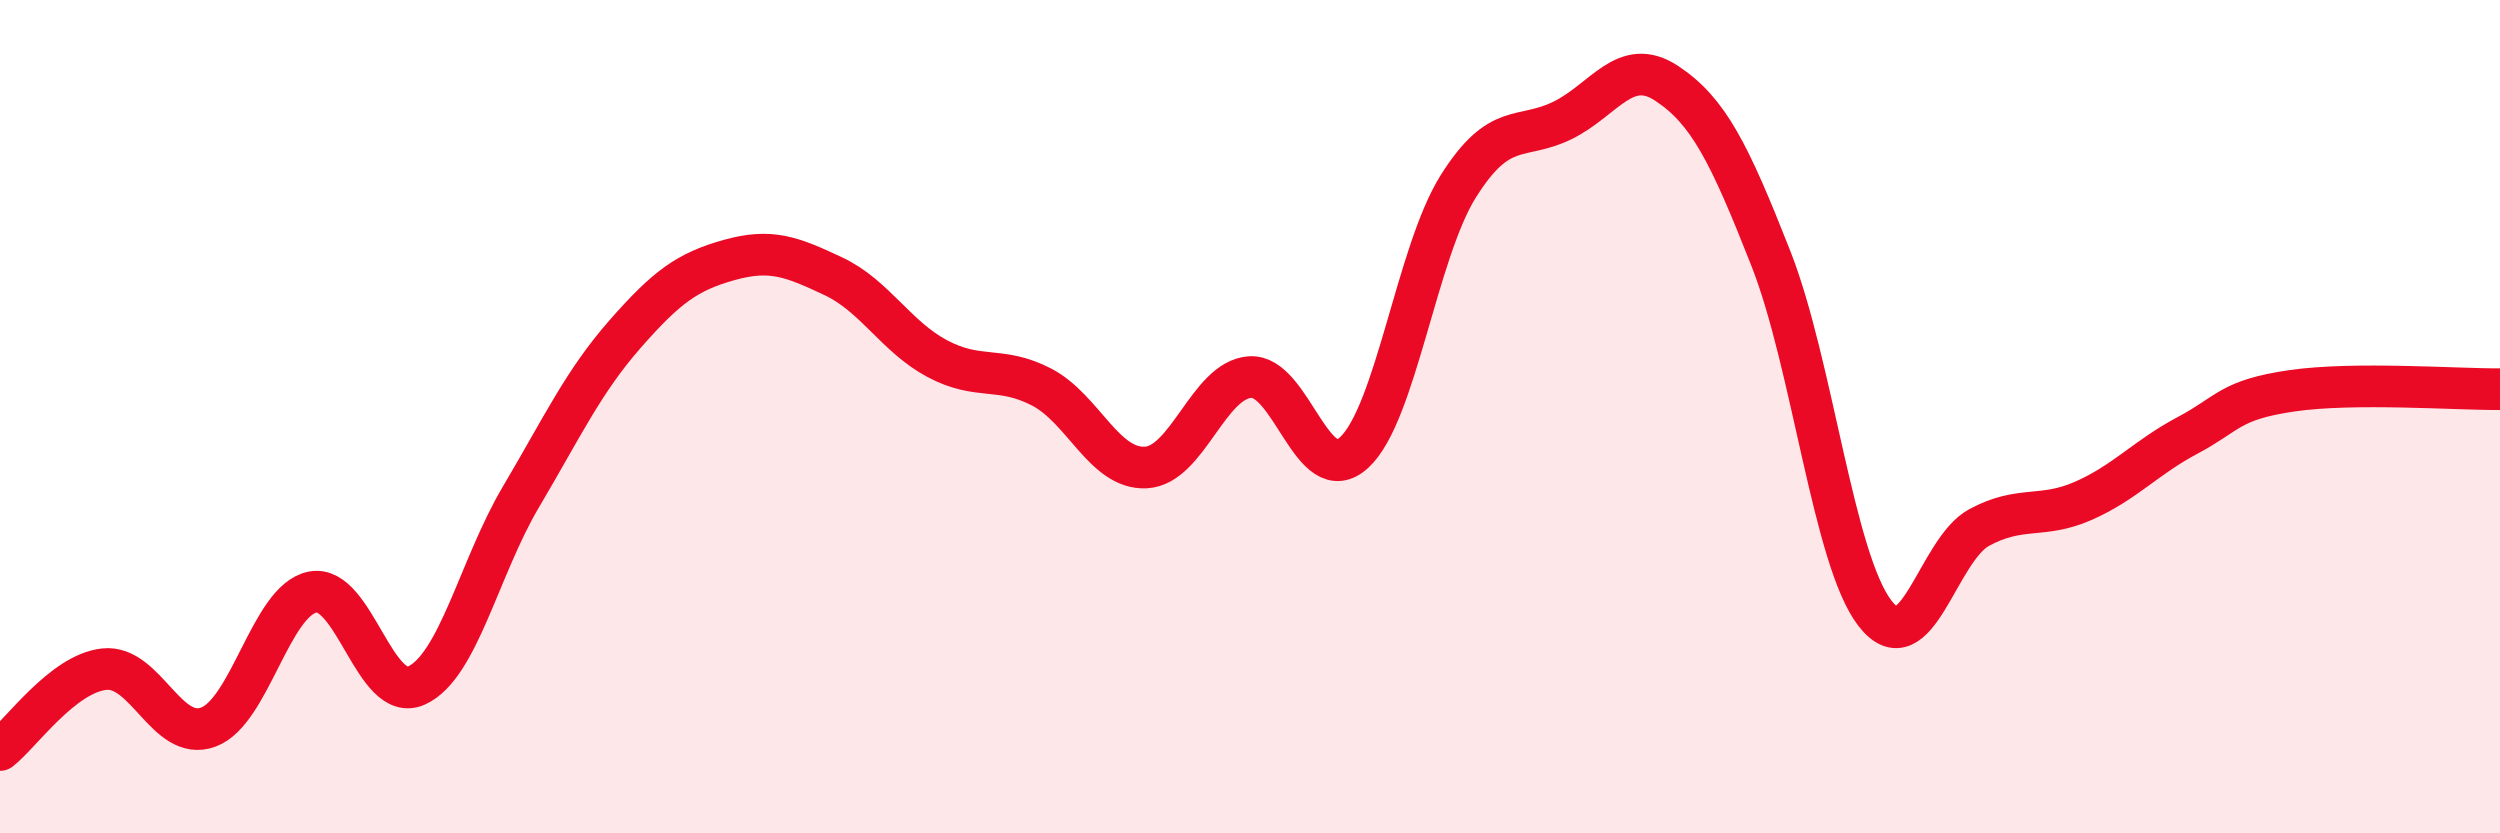
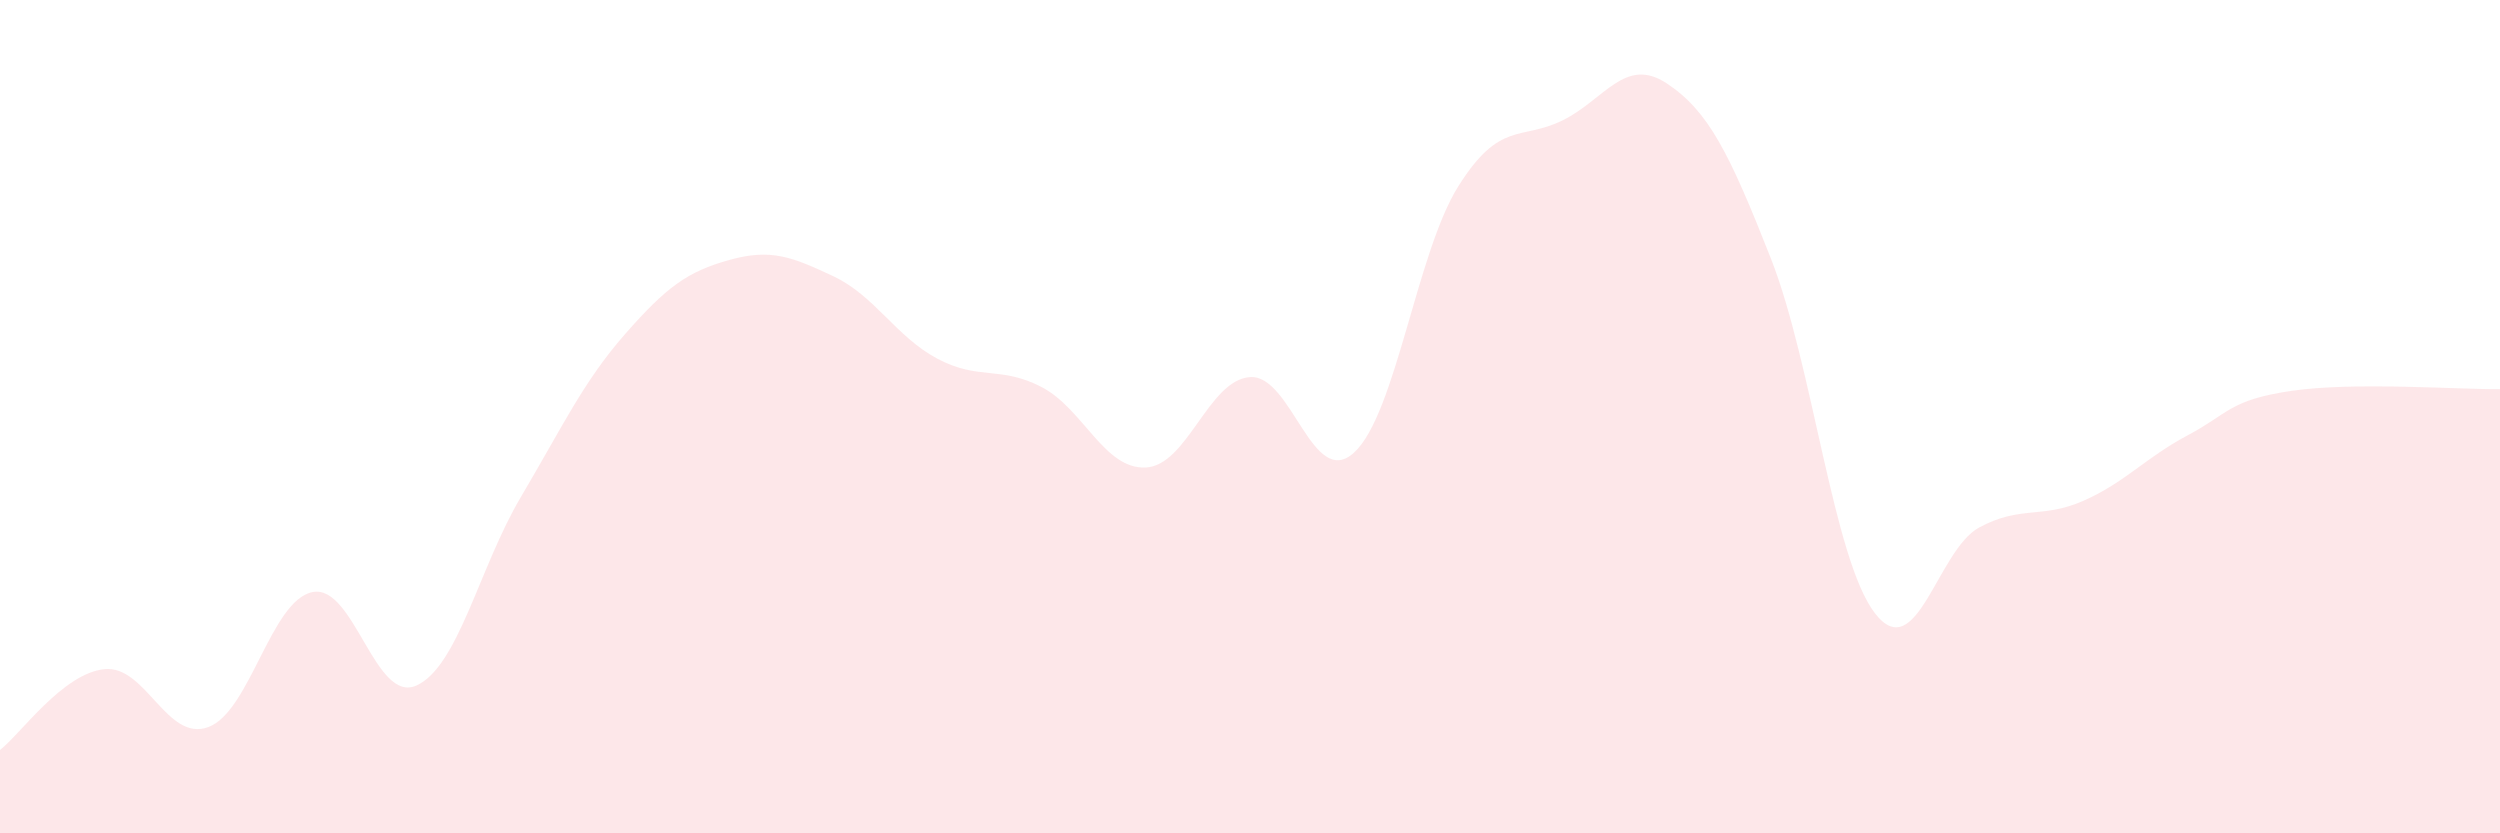
<svg xmlns="http://www.w3.org/2000/svg" width="60" height="20" viewBox="0 0 60 20">
  <path d="M 0,18 C 0.5,17.61 1.5,16.17 2.5,16.06 C 3.5,15.95 4,17.82 5,17.45 C 6,17.08 6.5,14.41 7.5,14.21 C 8.5,14.01 9,16.91 10,16.45 C 11,15.99 11.5,13.62 12.5,11.93 C 13.5,10.24 14,9.16 15,8.02 C 16,6.88 16.5,6.52 17.5,6.24 C 18.5,5.96 19,6.16 20,6.63 C 21,7.1 21.5,8.08 22.5,8.61 C 23.5,9.14 24,8.77 25,9.29 C 26,9.81 26.5,11.27 27.5,11.22 C 28.5,11.17 29,9.12 30,9.05 C 31,8.98 31.5,11.78 32.5,10.86 C 33.5,9.94 34,6.06 35,4.47 C 36,2.88 36.5,3.38 37.5,2.89 C 38.5,2.4 39,1.34 40,2 C 41,2.66 41.5,3.66 42.5,6.2 C 43.5,8.74 44,13.43 45,14.72 C 46,16.01 46.5,13.2 47.5,12.66 C 48.5,12.12 49,12.46 50,12.02 C 51,11.58 51.5,10.98 52.5,10.45 C 53.5,9.92 53.5,9.6 55,9.38 C 56.5,9.16 59,9.35 60,9.34L60 20L0 20Z" fill="#EB0A25" opacity="0.1" stroke-linecap="round" stroke-linejoin="round" />
-   <path d="M 0,18 C 0.5,17.61 1.5,16.17 2.5,16.06 C 3.5,15.95 4,17.82 5,17.45 C 6,17.08 6.5,14.41 7.5,14.21 C 8.5,14.01 9,16.91 10,16.45 C 11,15.99 11.5,13.62 12.5,11.93 C 13.5,10.24 14,9.16 15,8.02 C 16,6.88 16.5,6.52 17.5,6.24 C 18.5,5.96 19,6.16 20,6.63 C 21,7.1 21.5,8.08 22.5,8.61 C 23.5,9.14 24,8.77 25,9.29 C 26,9.81 26.5,11.27 27.5,11.22 C 28.5,11.17 29,9.12 30,9.05 C 31,8.98 31.5,11.78 32.5,10.86 C 33.5,9.94 34,6.06 35,4.47 C 36,2.88 36.5,3.38 37.5,2.89 C 38.5,2.4 39,1.34 40,2 C 41,2.66 41.5,3.66 42.5,6.2 C 43.5,8.74 44,13.43 45,14.72 C 46,16.01 46.5,13.2 47.5,12.66 C 48.5,12.12 49,12.46 50,12.02 C 51,11.58 51.5,10.98 52.5,10.45 C 53.5,9.92 53.5,9.6 55,9.38 C 56.5,9.16 59,9.35 60,9.34" stroke="#EB0A25" stroke-width="1" fill="none" stroke-linecap="round" stroke-linejoin="round" />
</svg>